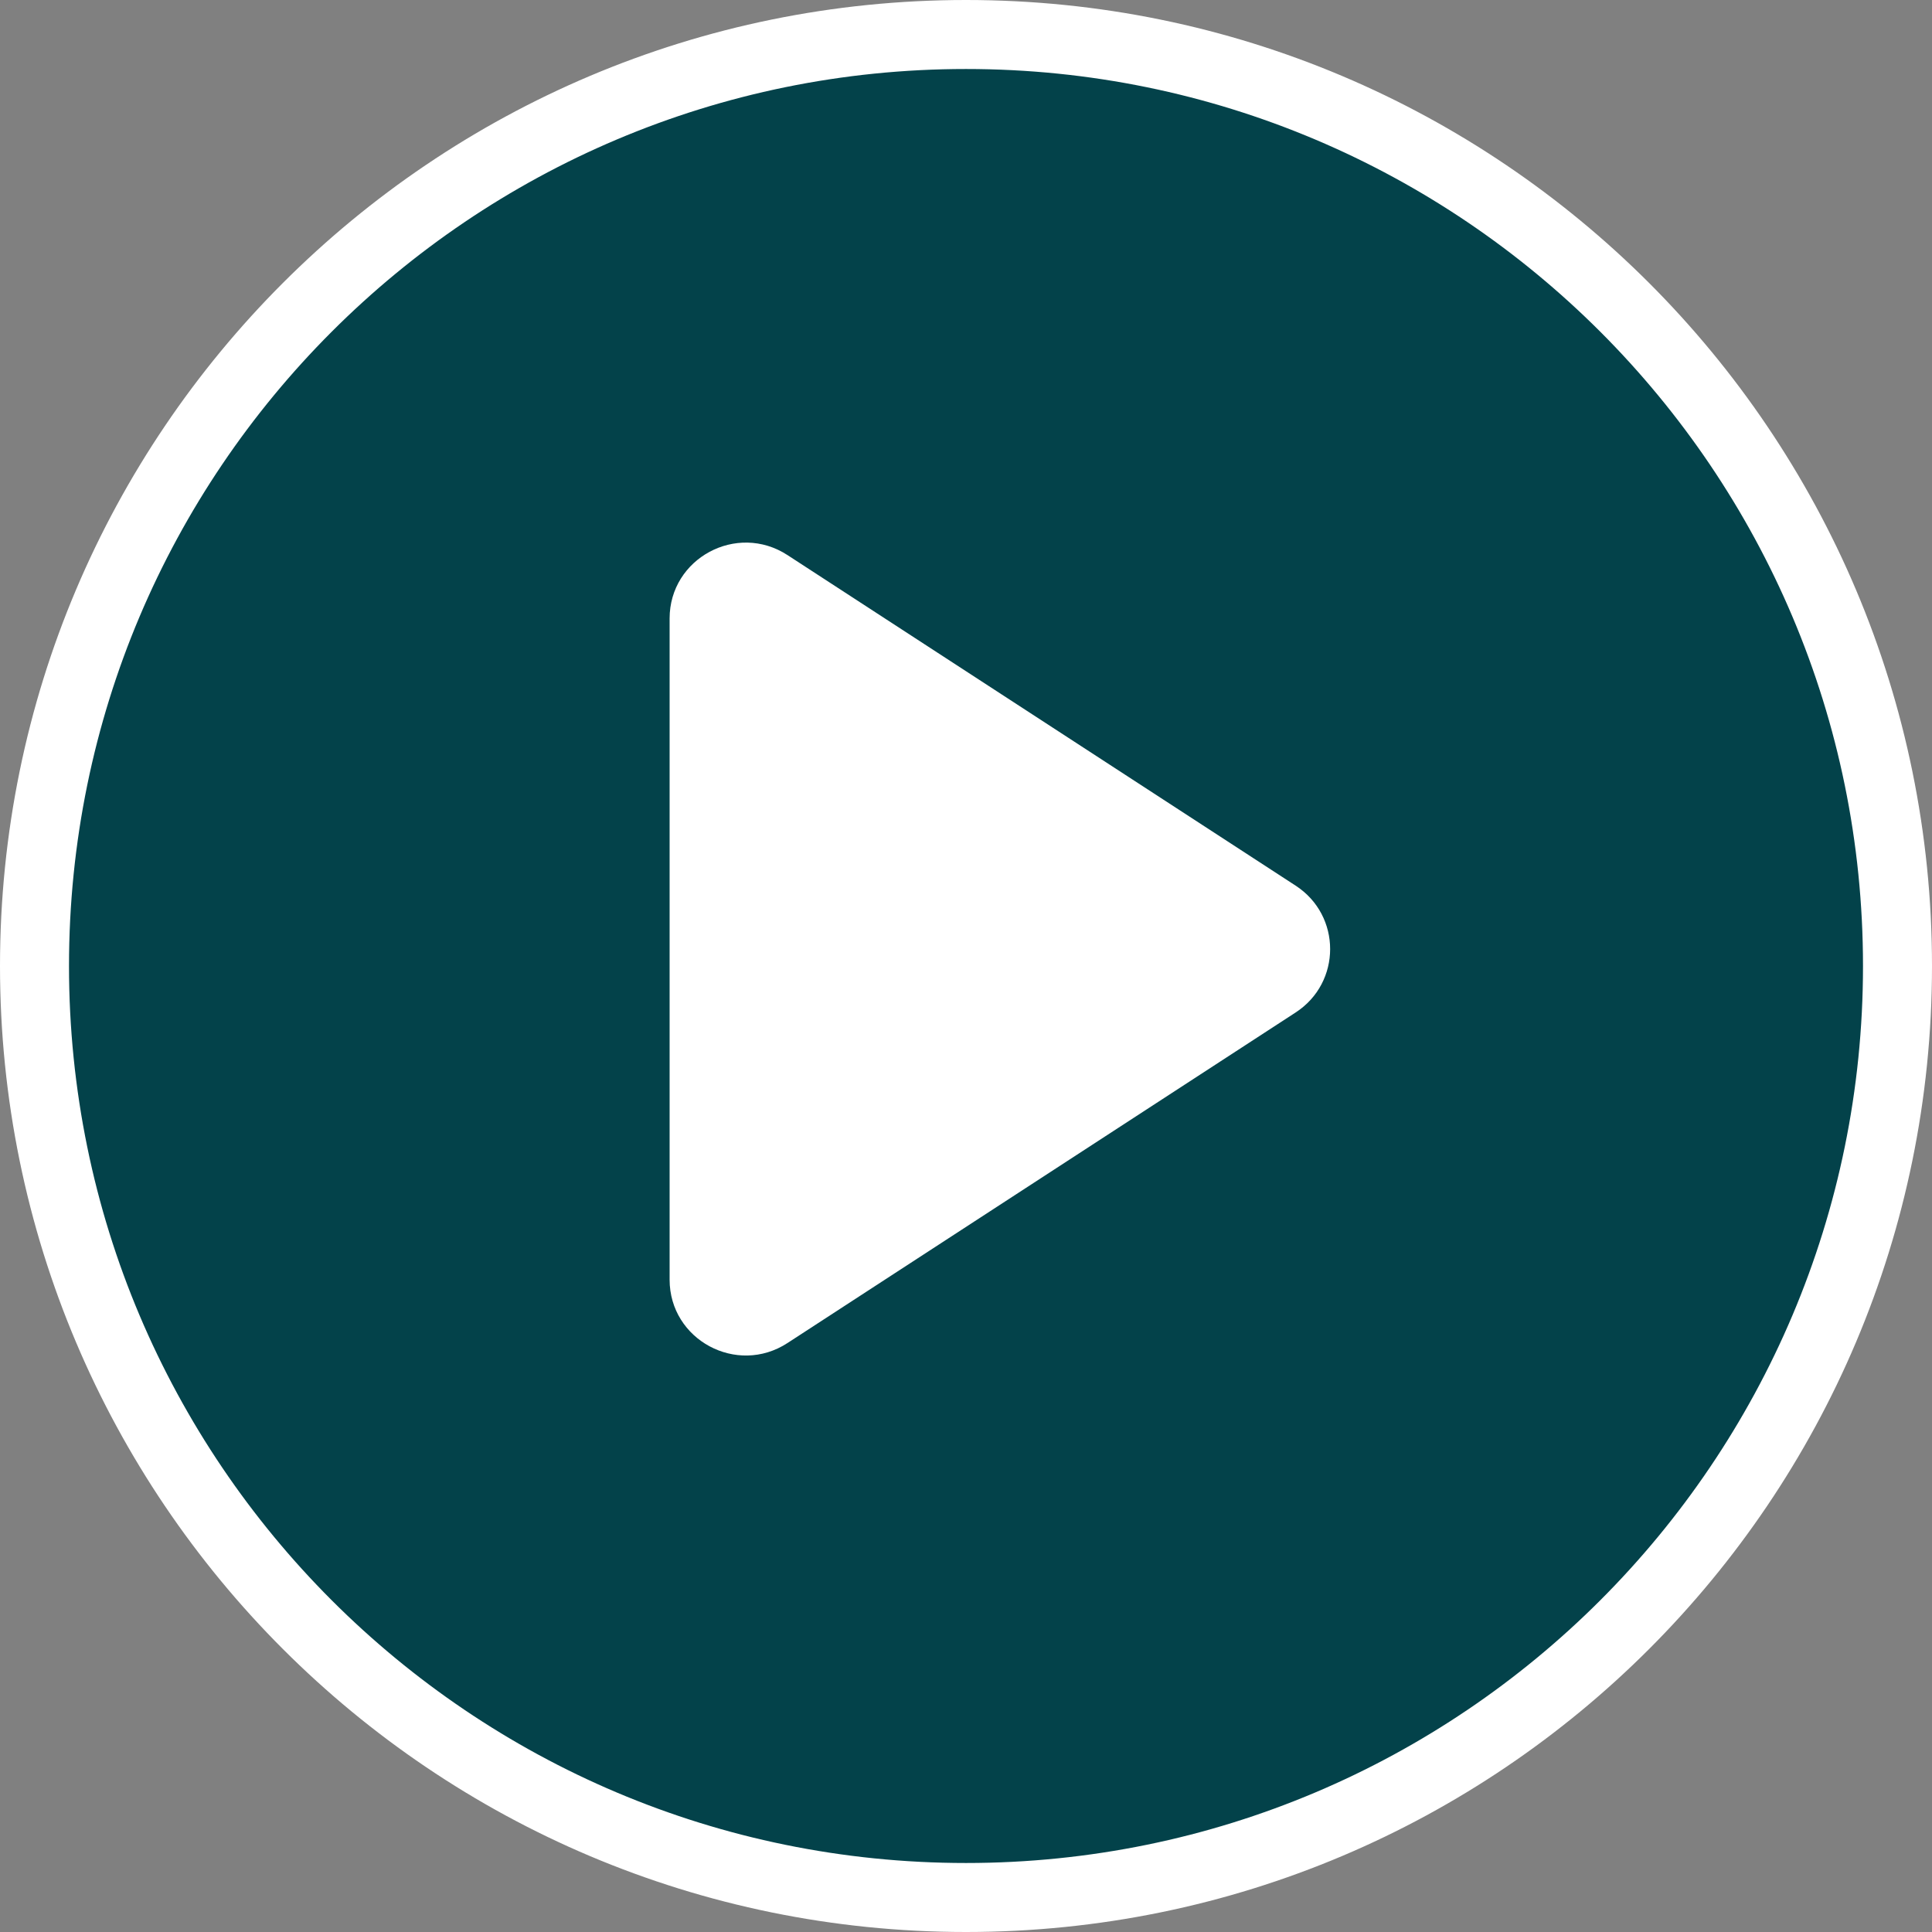
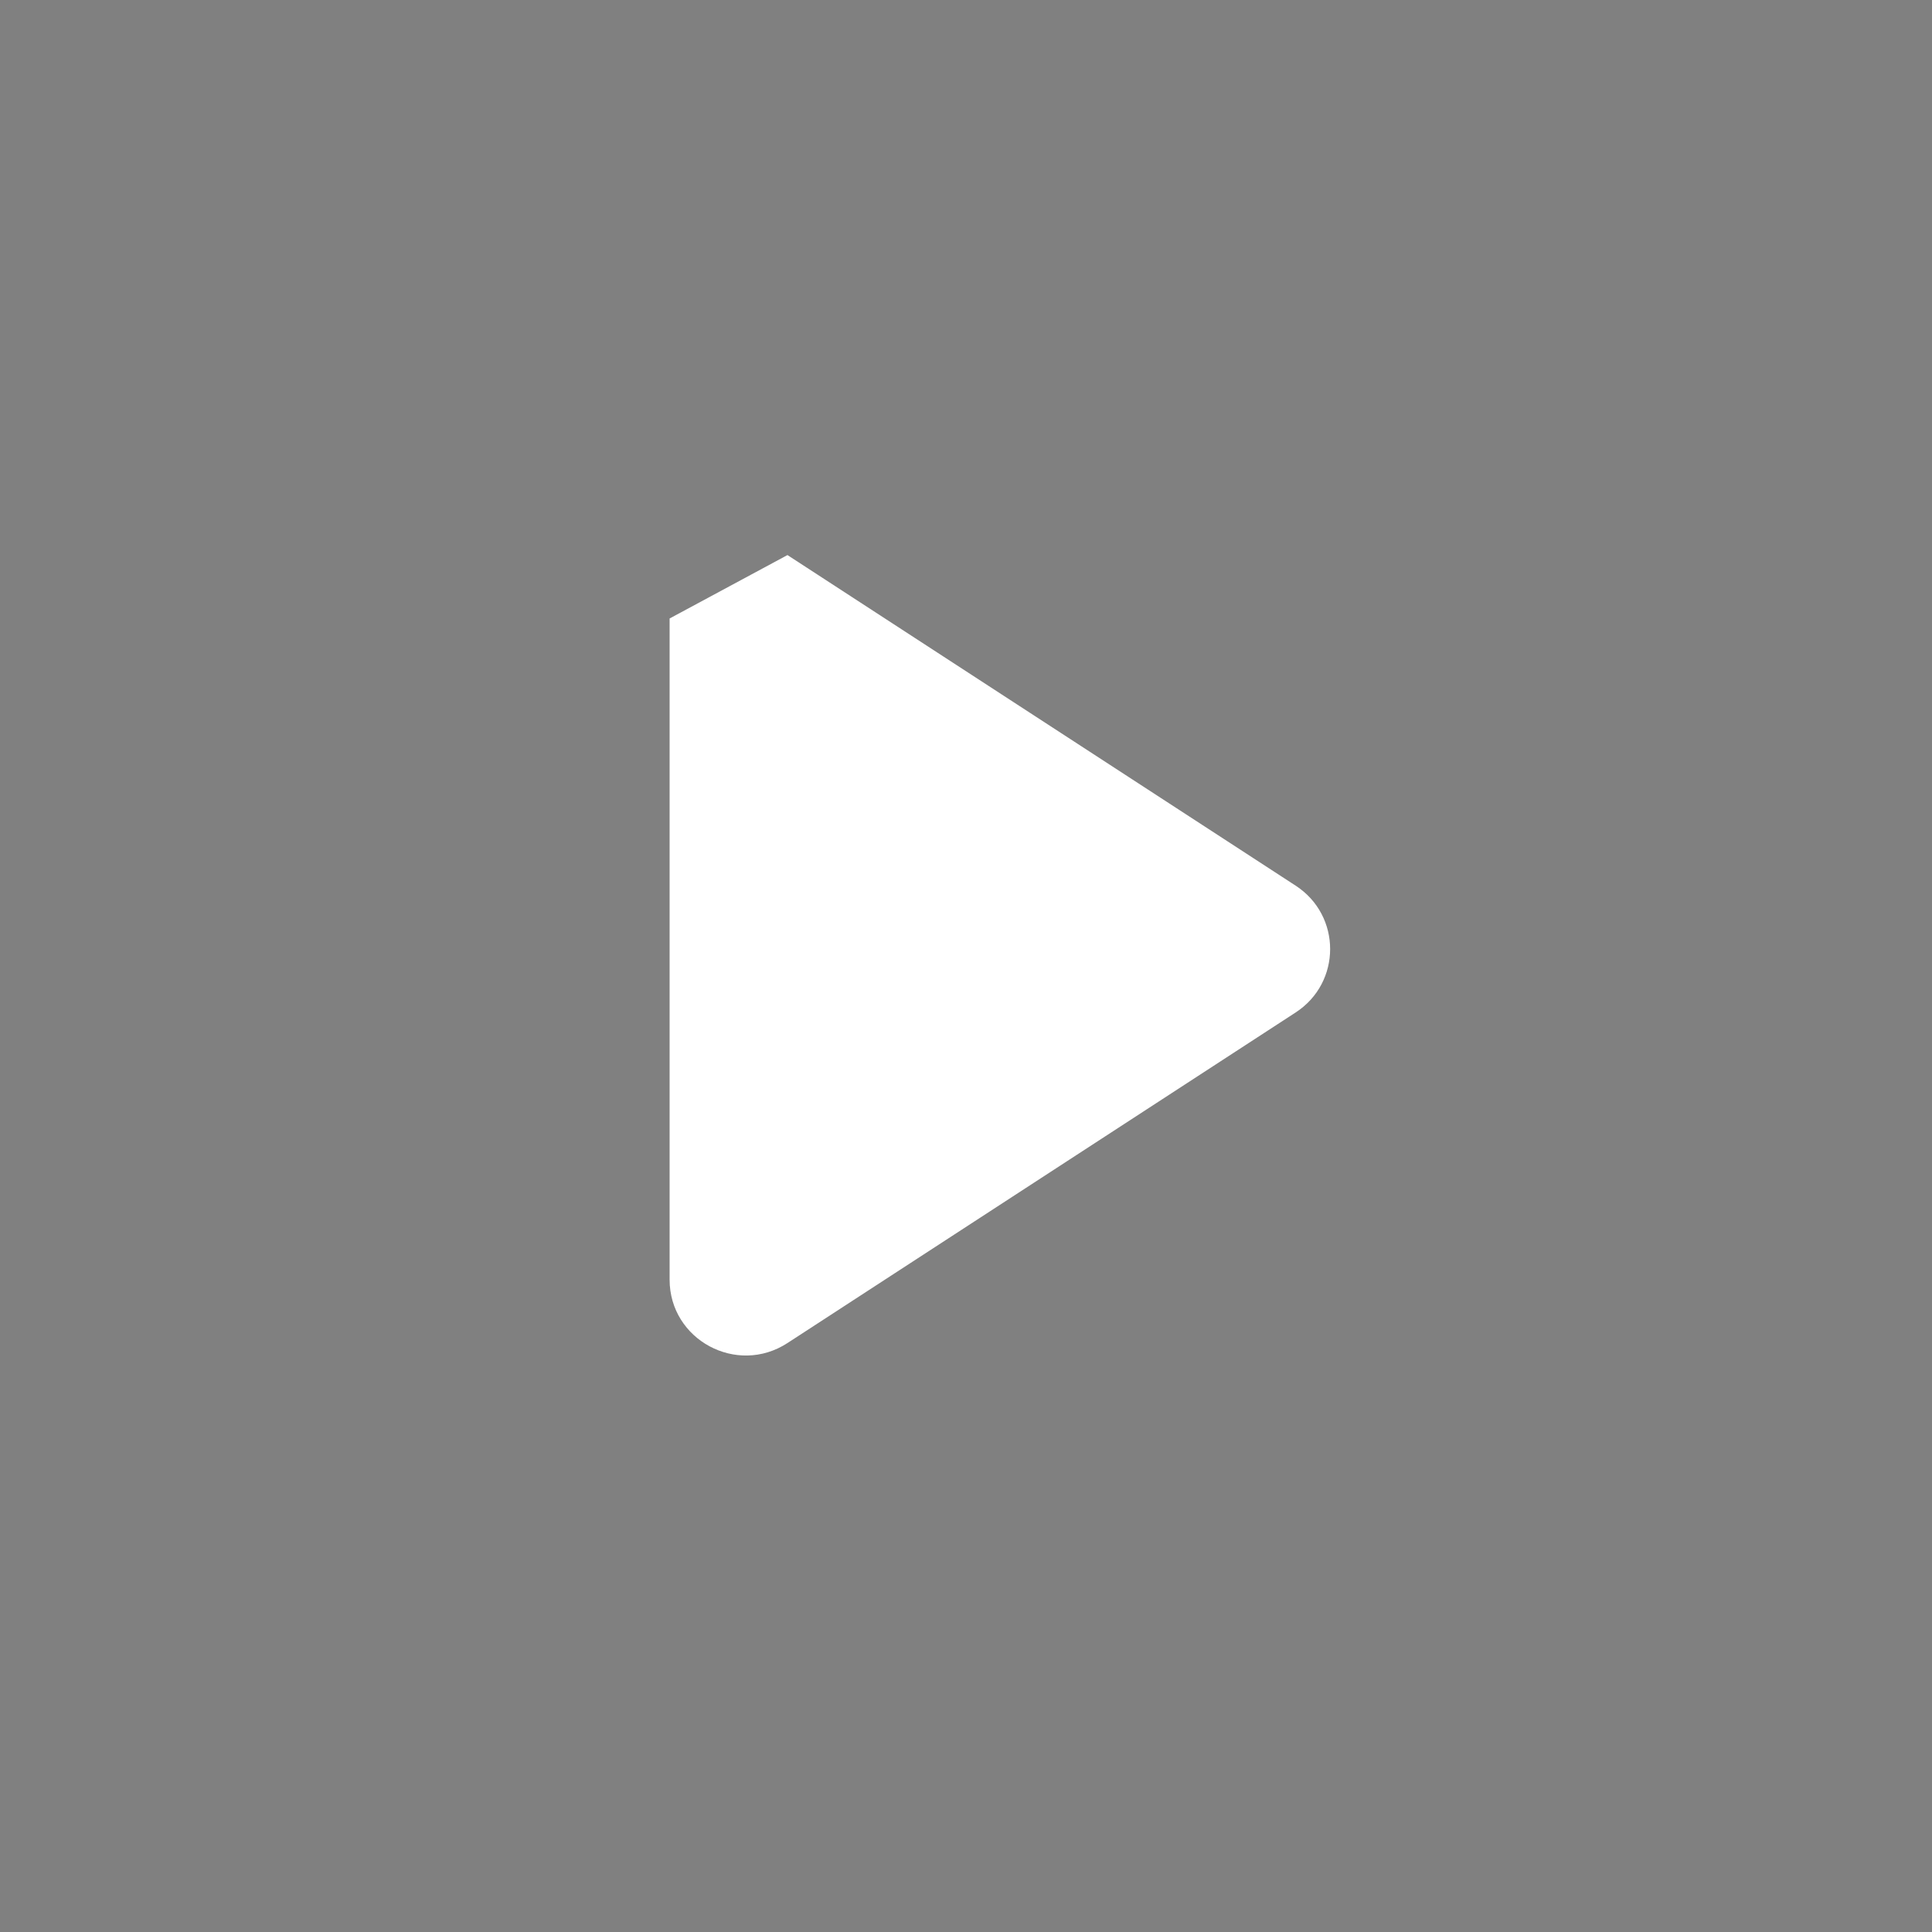
<svg xmlns="http://www.w3.org/2000/svg" width="56" height="56" viewBox="0 0 56 56" fill="none">
  <rect x="0" y="0" width="56" height="56" fill="#808080" stroke="none" />
-   <path d="M28 55C42.912 55 55 42.912 55 28C55 13.088 42.912 1 28 1C13.088 1 1 13.088 1 28C1 42.912 13.088 55 28 55Z" fill="#03424A" stroke="white" stroke-width="2" stroke-miterlimit="10" stroke-linecap="round" stroke-linejoin="round" />
-   <path d="M22.825 16.089L37.555 25.671C38.888 26.538 38.888 28.48 37.555 29.347L22.825 38.929C21.357 39.884 19.409 38.836 19.409 37.091V17.927C19.409 16.182 21.357 15.134 22.825 16.089Z" fill="white" />
+   <path d="M22.825 16.089L37.555 25.671C38.888 26.538 38.888 28.48 37.555 29.347L22.825 38.929C21.357 39.884 19.409 38.836 19.409 37.091V17.927Z" fill="white" />
</svg>